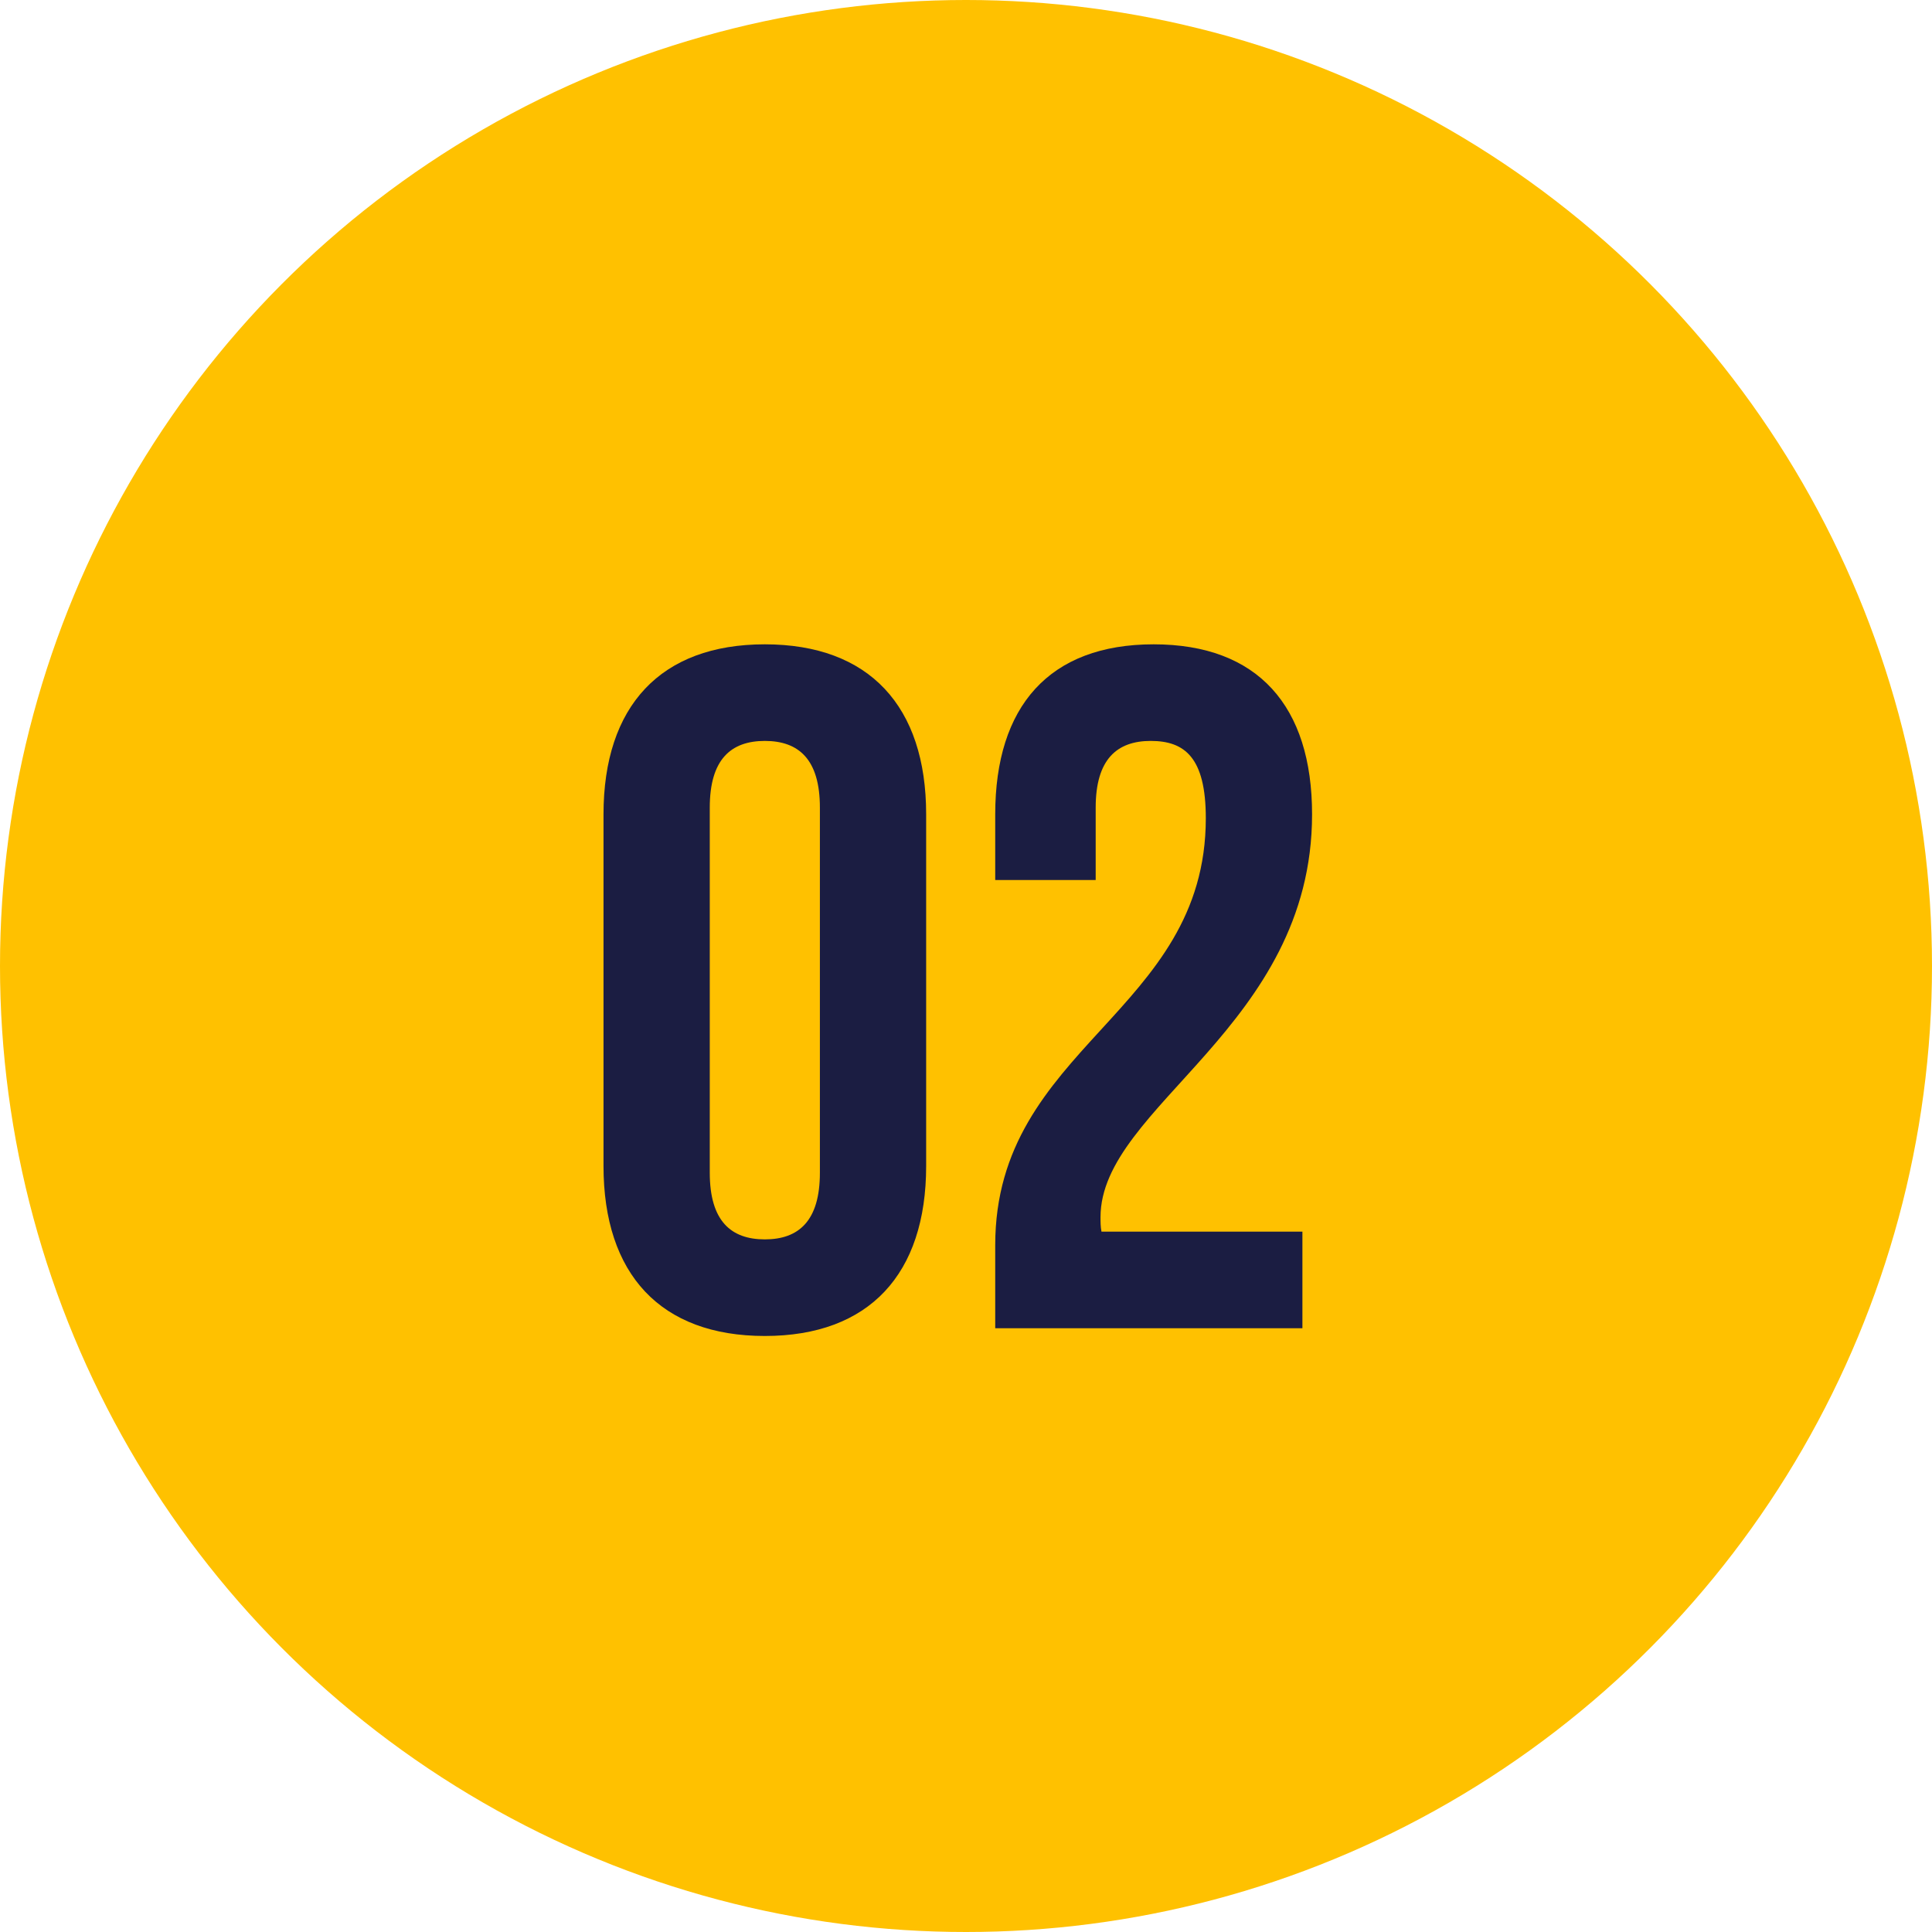
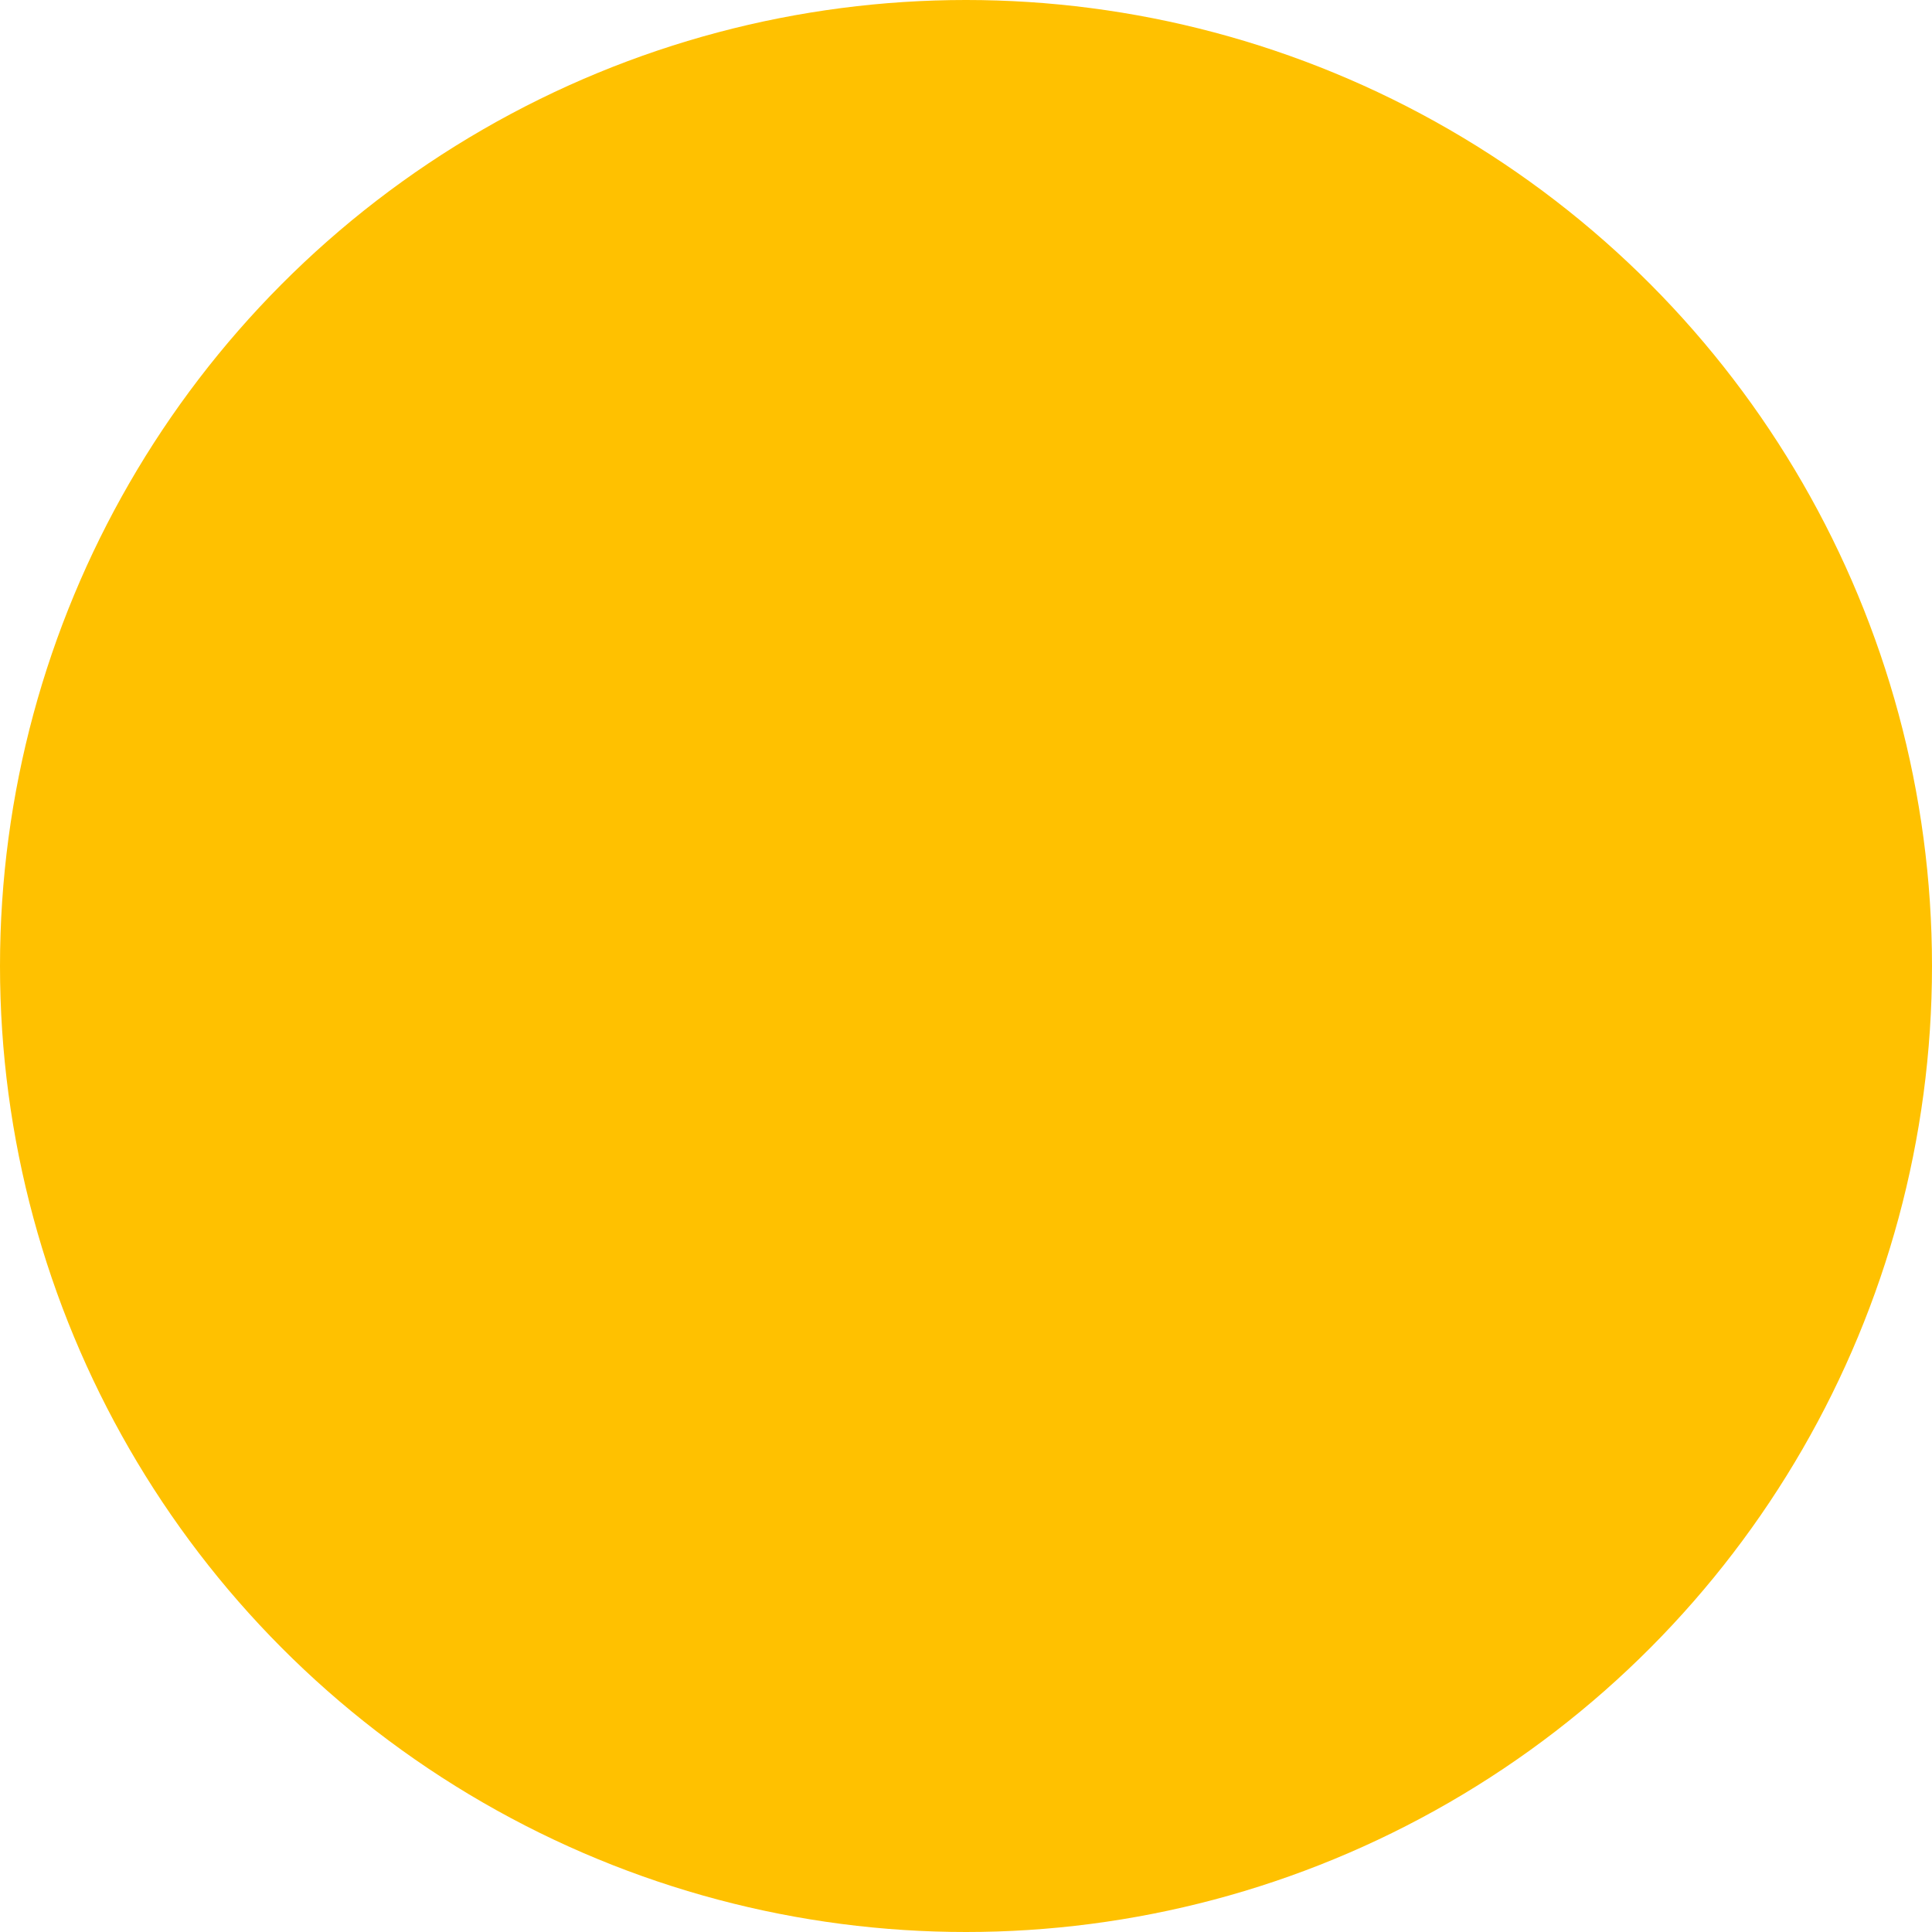
<svg xmlns="http://www.w3.org/2000/svg" width="32" height="32" viewBox="0 0 32 32" fill="none">
  <circle cx="16" cy="16" r="16" fill="#FFC100" />
-   <path d="M11.756 13.376C11.756 12.576 12.108 12.272 12.668 12.272C13.228 12.272 13.58 12.576 13.58 13.376V19.424C13.58 20.224 13.228 20.528 12.668 20.528C12.108 20.528 11.756 20.224 11.756 19.424V13.376ZM9.996 19.312C9.996 21.104 10.94 22.128 12.668 22.128C14.396 22.128 15.34 21.104 15.34 19.312V13.488C15.34 11.696 14.396 10.672 12.668 10.672C10.94 10.672 9.996 11.696 9.996 13.488V19.312ZM19.972 13.552C19.972 16.784 16.484 17.328 16.484 20.624V22H21.572V20.4H18.244C18.228 20.32 18.228 20.24 18.228 20.16C18.228 18.32 21.732 17.008 21.732 13.488C21.732 11.696 20.836 10.672 19.108 10.672C17.38 10.672 16.484 11.696 16.484 13.488V14.576H18.148V13.376C18.148 12.576 18.5 12.272 19.06 12.272C19.62 12.272 19.972 12.544 19.972 13.552Z" fill="#1B1D42" />
</svg>